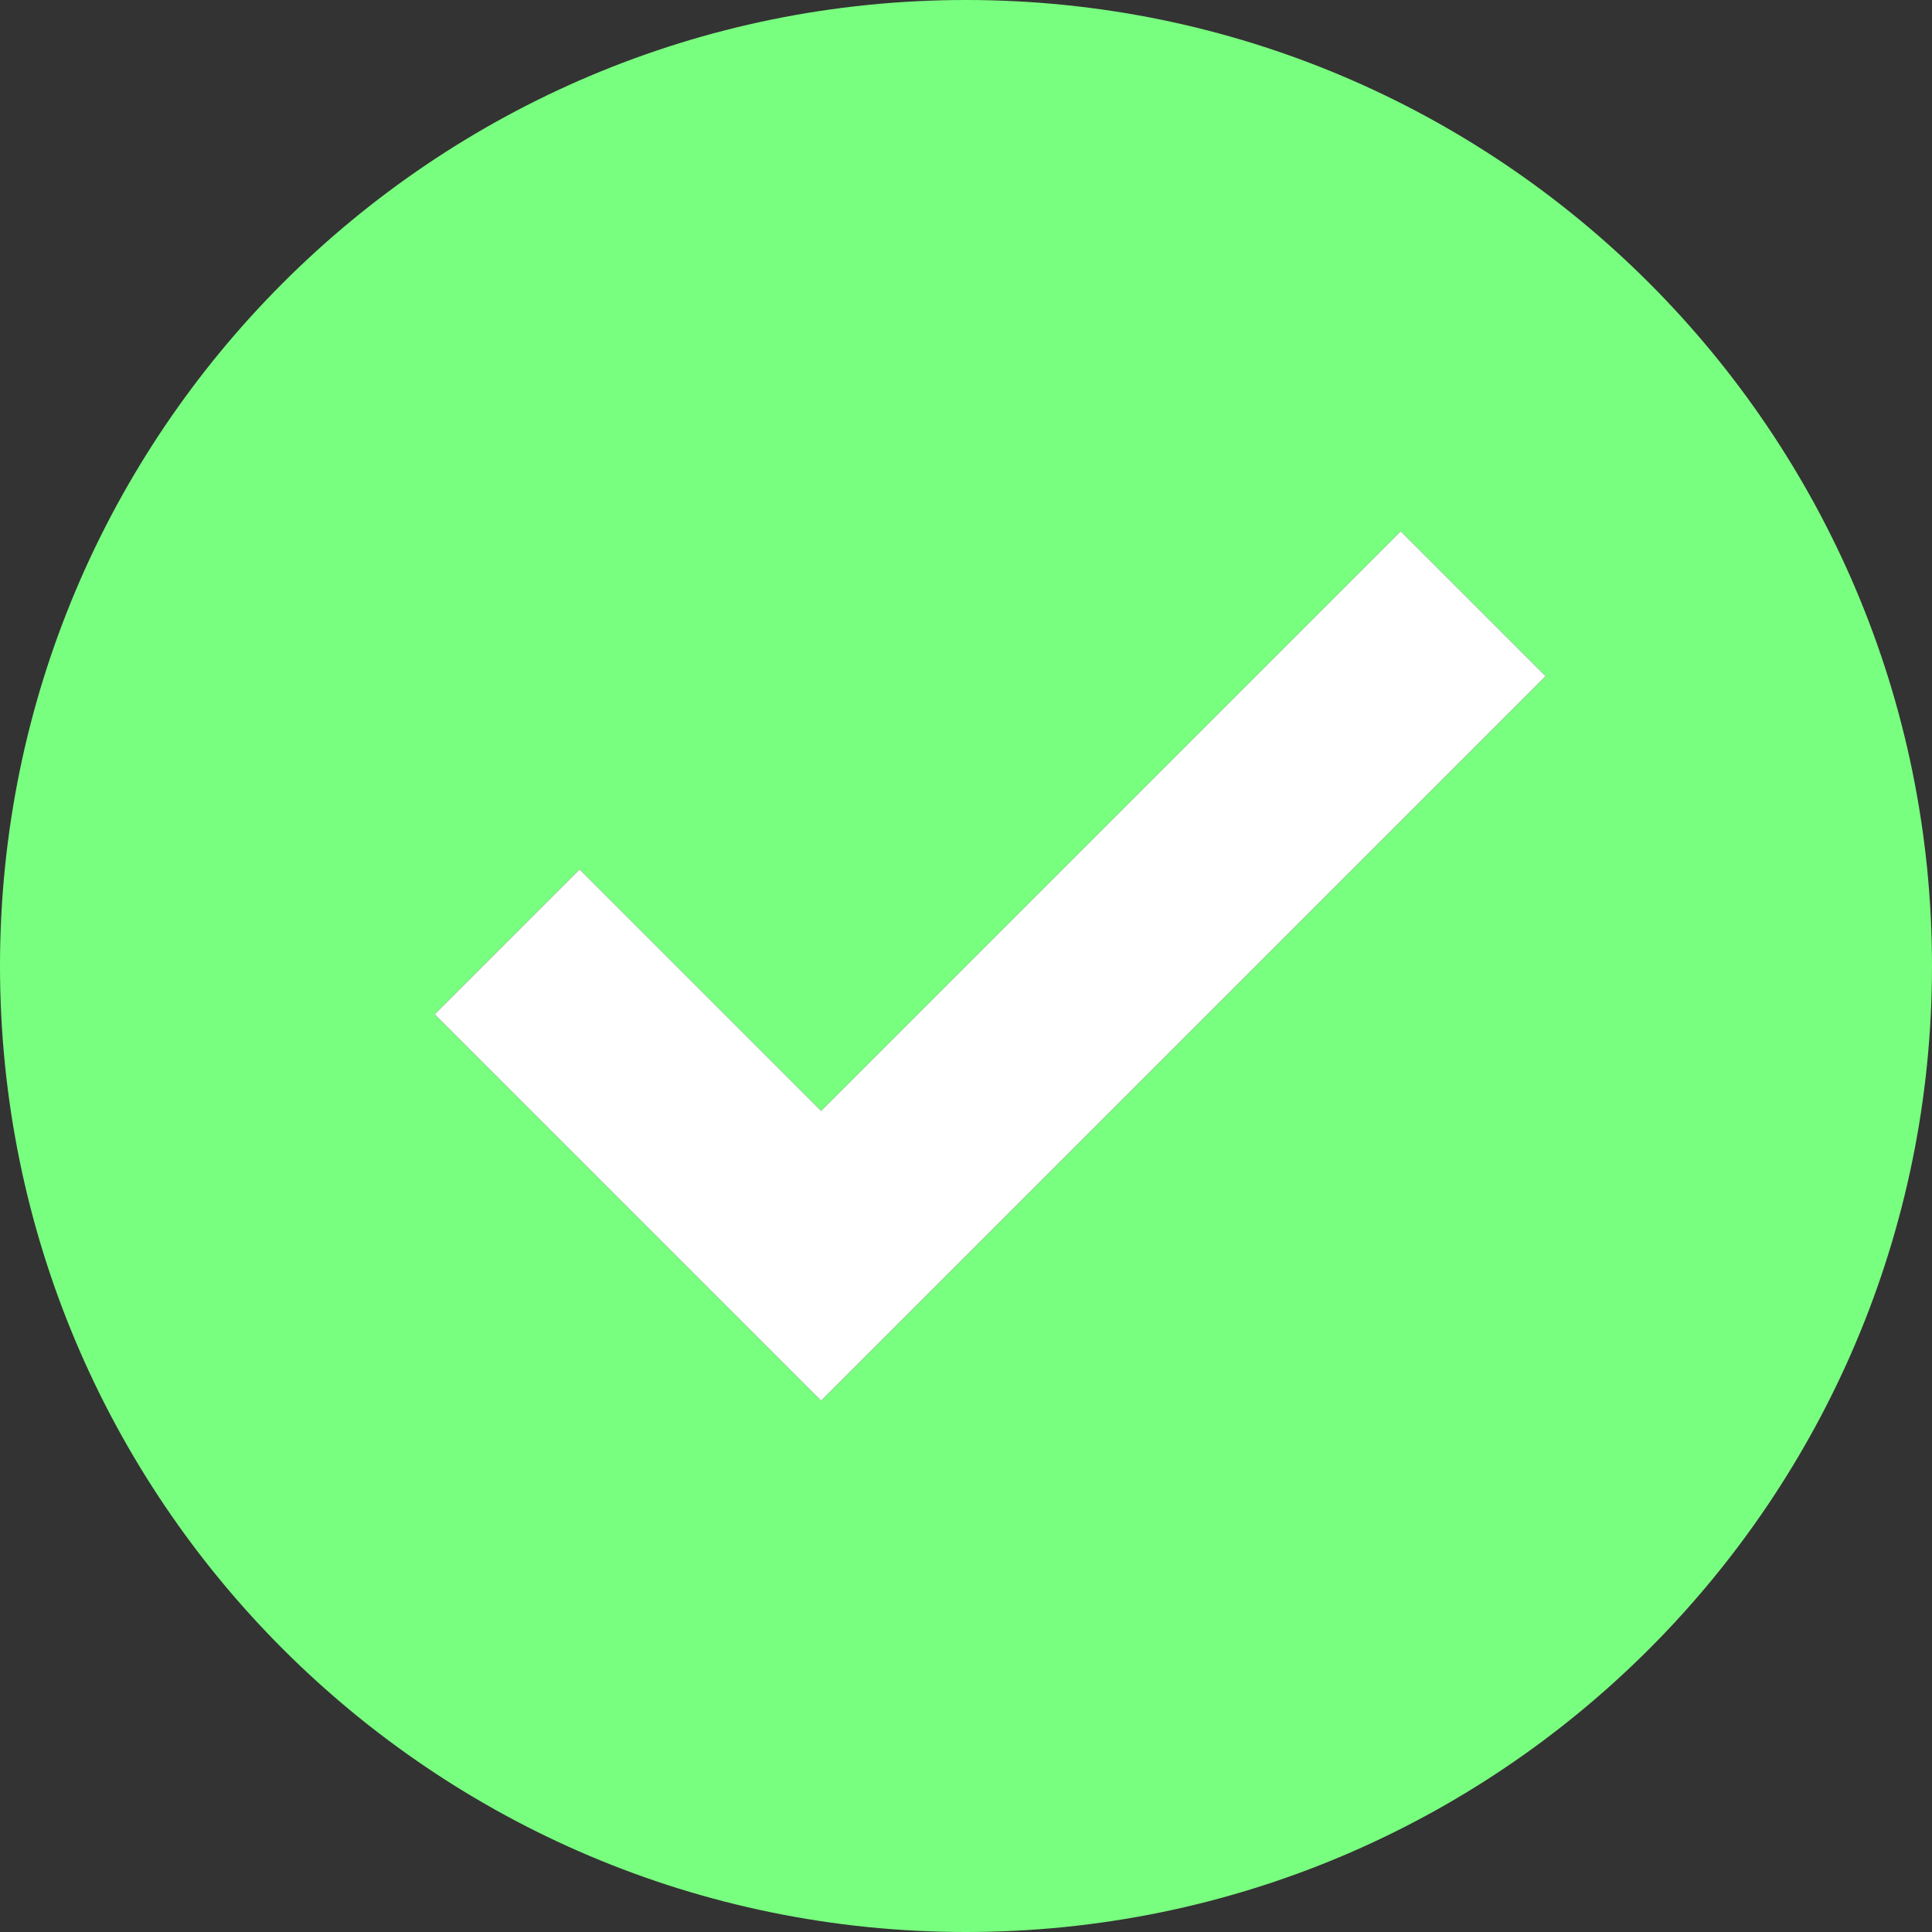
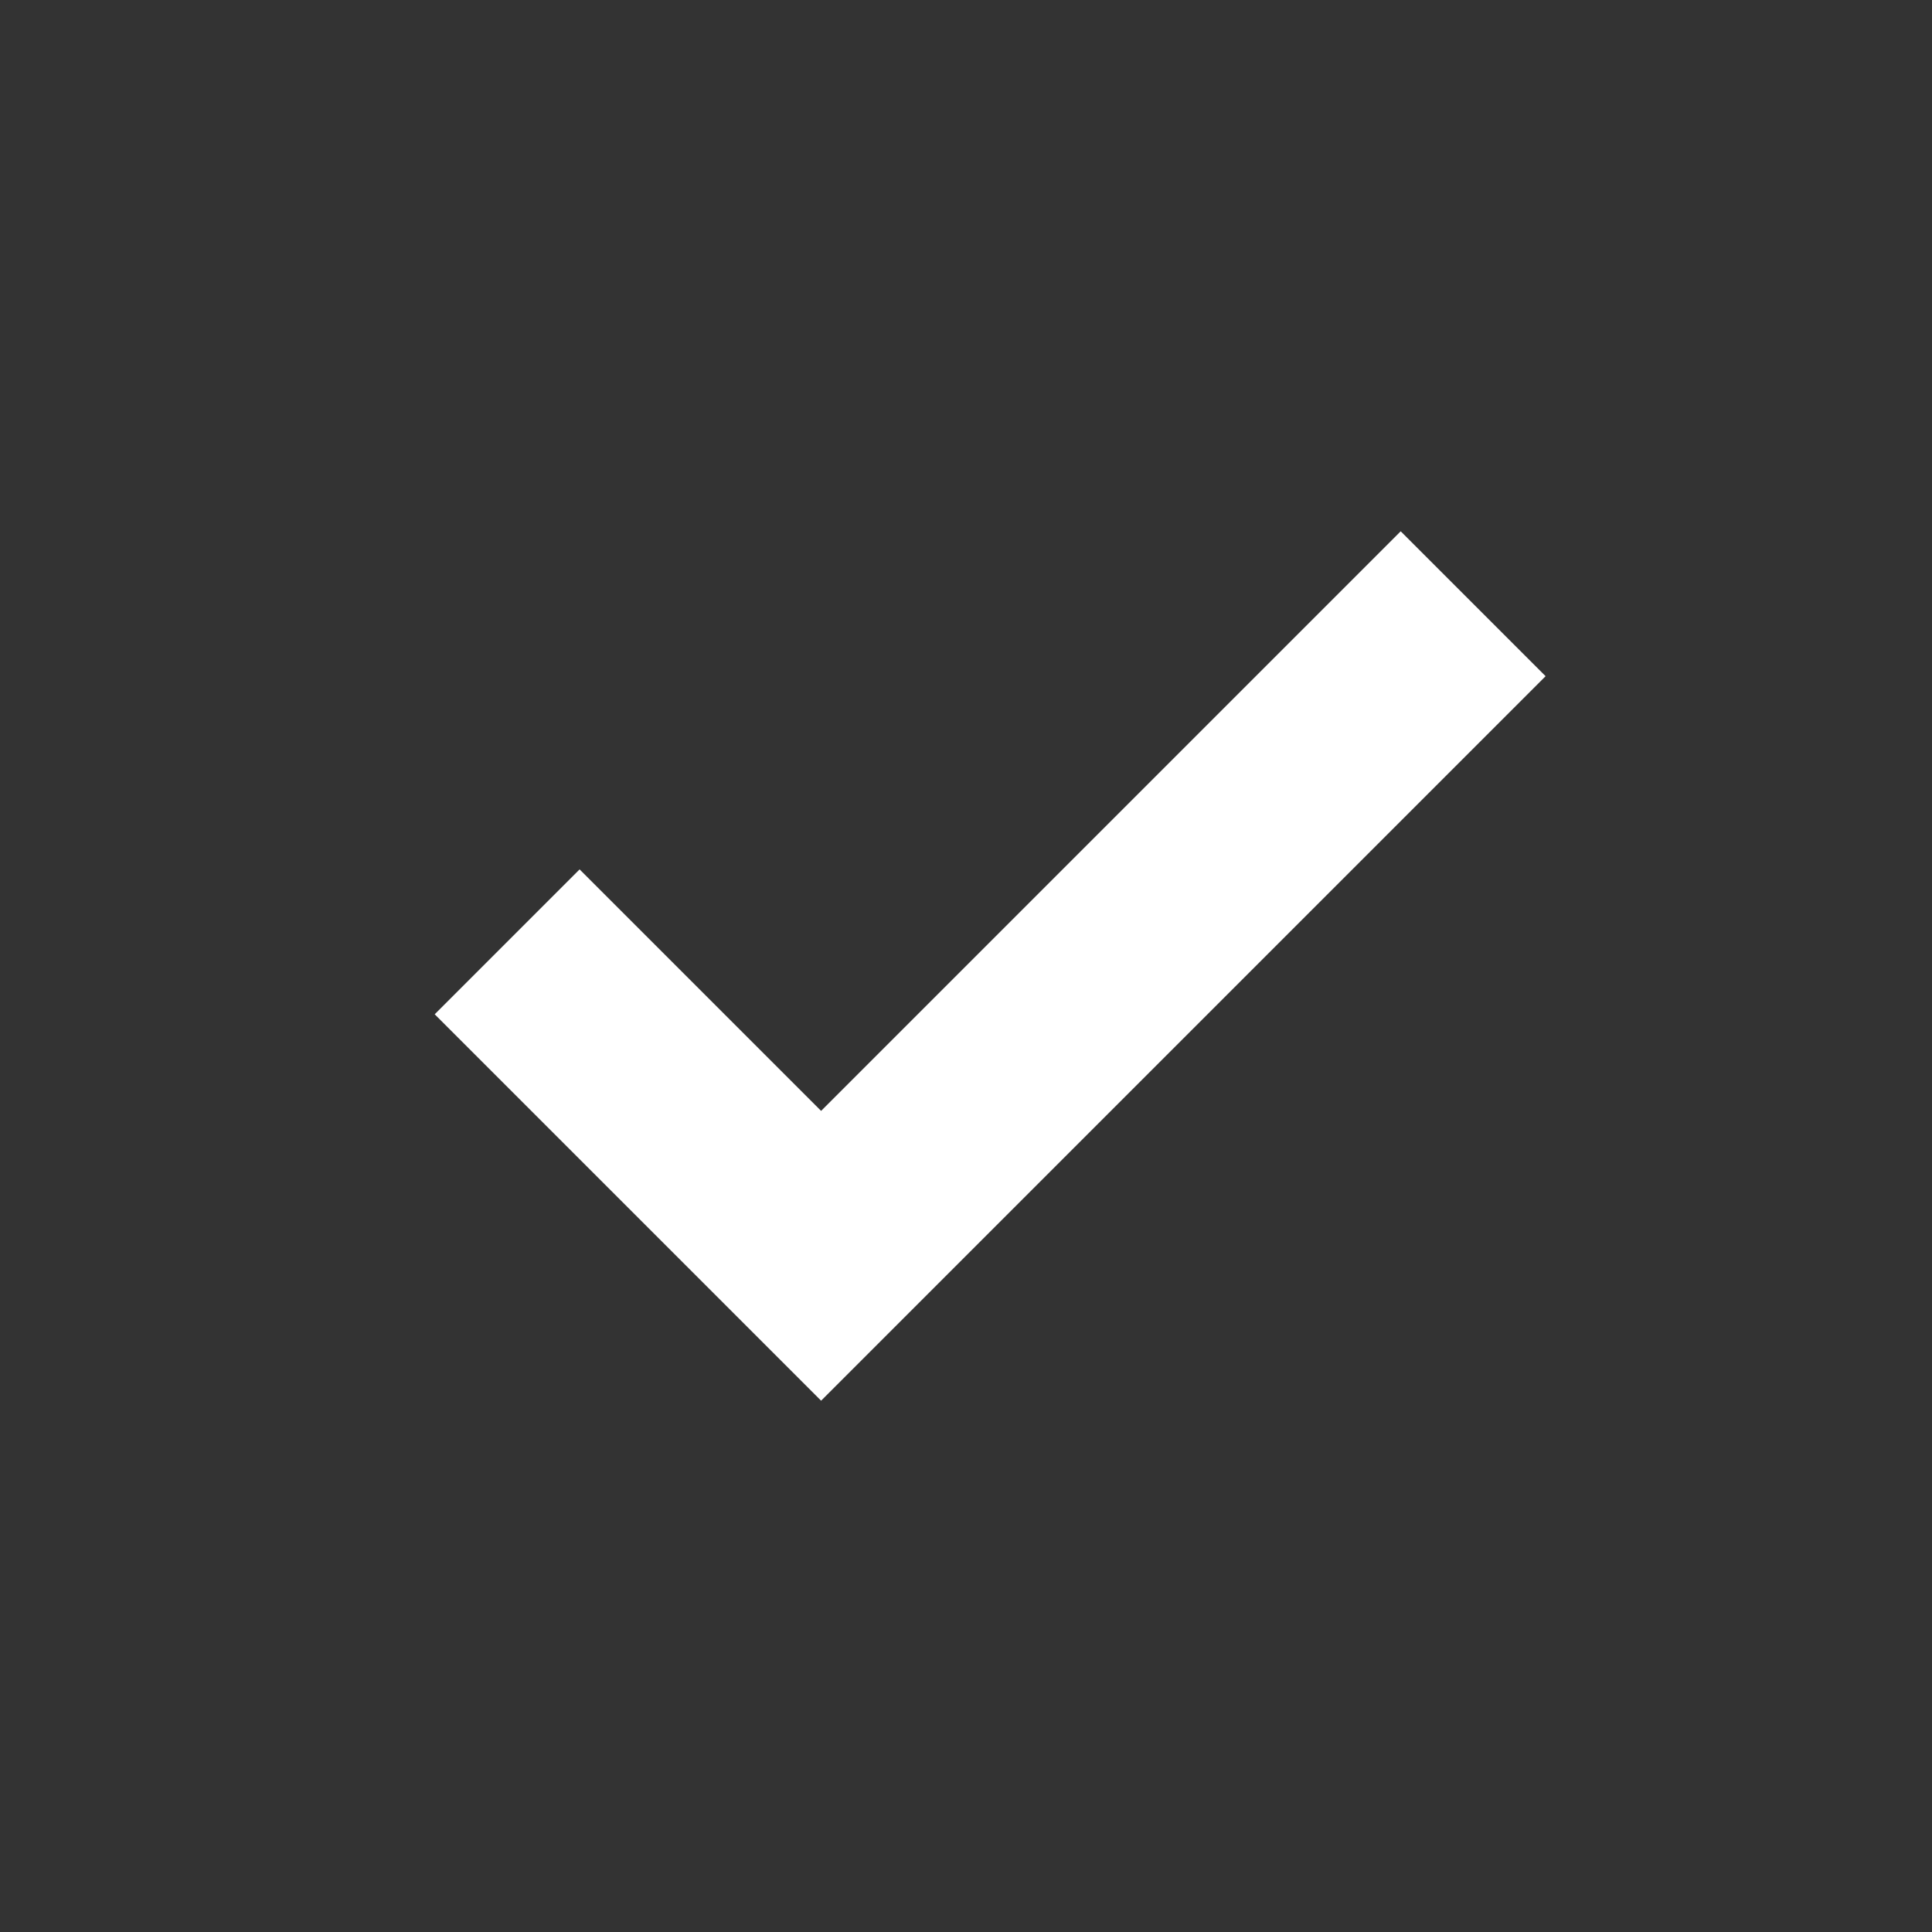
<svg xmlns="http://www.w3.org/2000/svg" width="32" height="32" viewBox="0 0 32 32" fill="none">
  <rect x="0" y="0" width="32" height="32" fill="#333333" stroke="none" />
-   <path fill-rule="evenodd" clip-rule="evenodd" d="M16 32C24.837 32 32 24.837 32 16C32 7.163 24.837 0 16 0C7.163 0 0 7.163 0 16C0 24.837 7.163 32 16 32ZM7.2 16.8L13.6 23.2L25.6 11.2L23.2 8.8L13.6 18.4L9.6 14.4L7.2 16.8Z" fill="#79FF7F" />
  <path d="M13.6 23.2L7.2 16.8L9.6 14.4L13.6 18.4L23.2 8.8L25.6 11.2L13.6 23.2Z" fill="white" />
</svg>